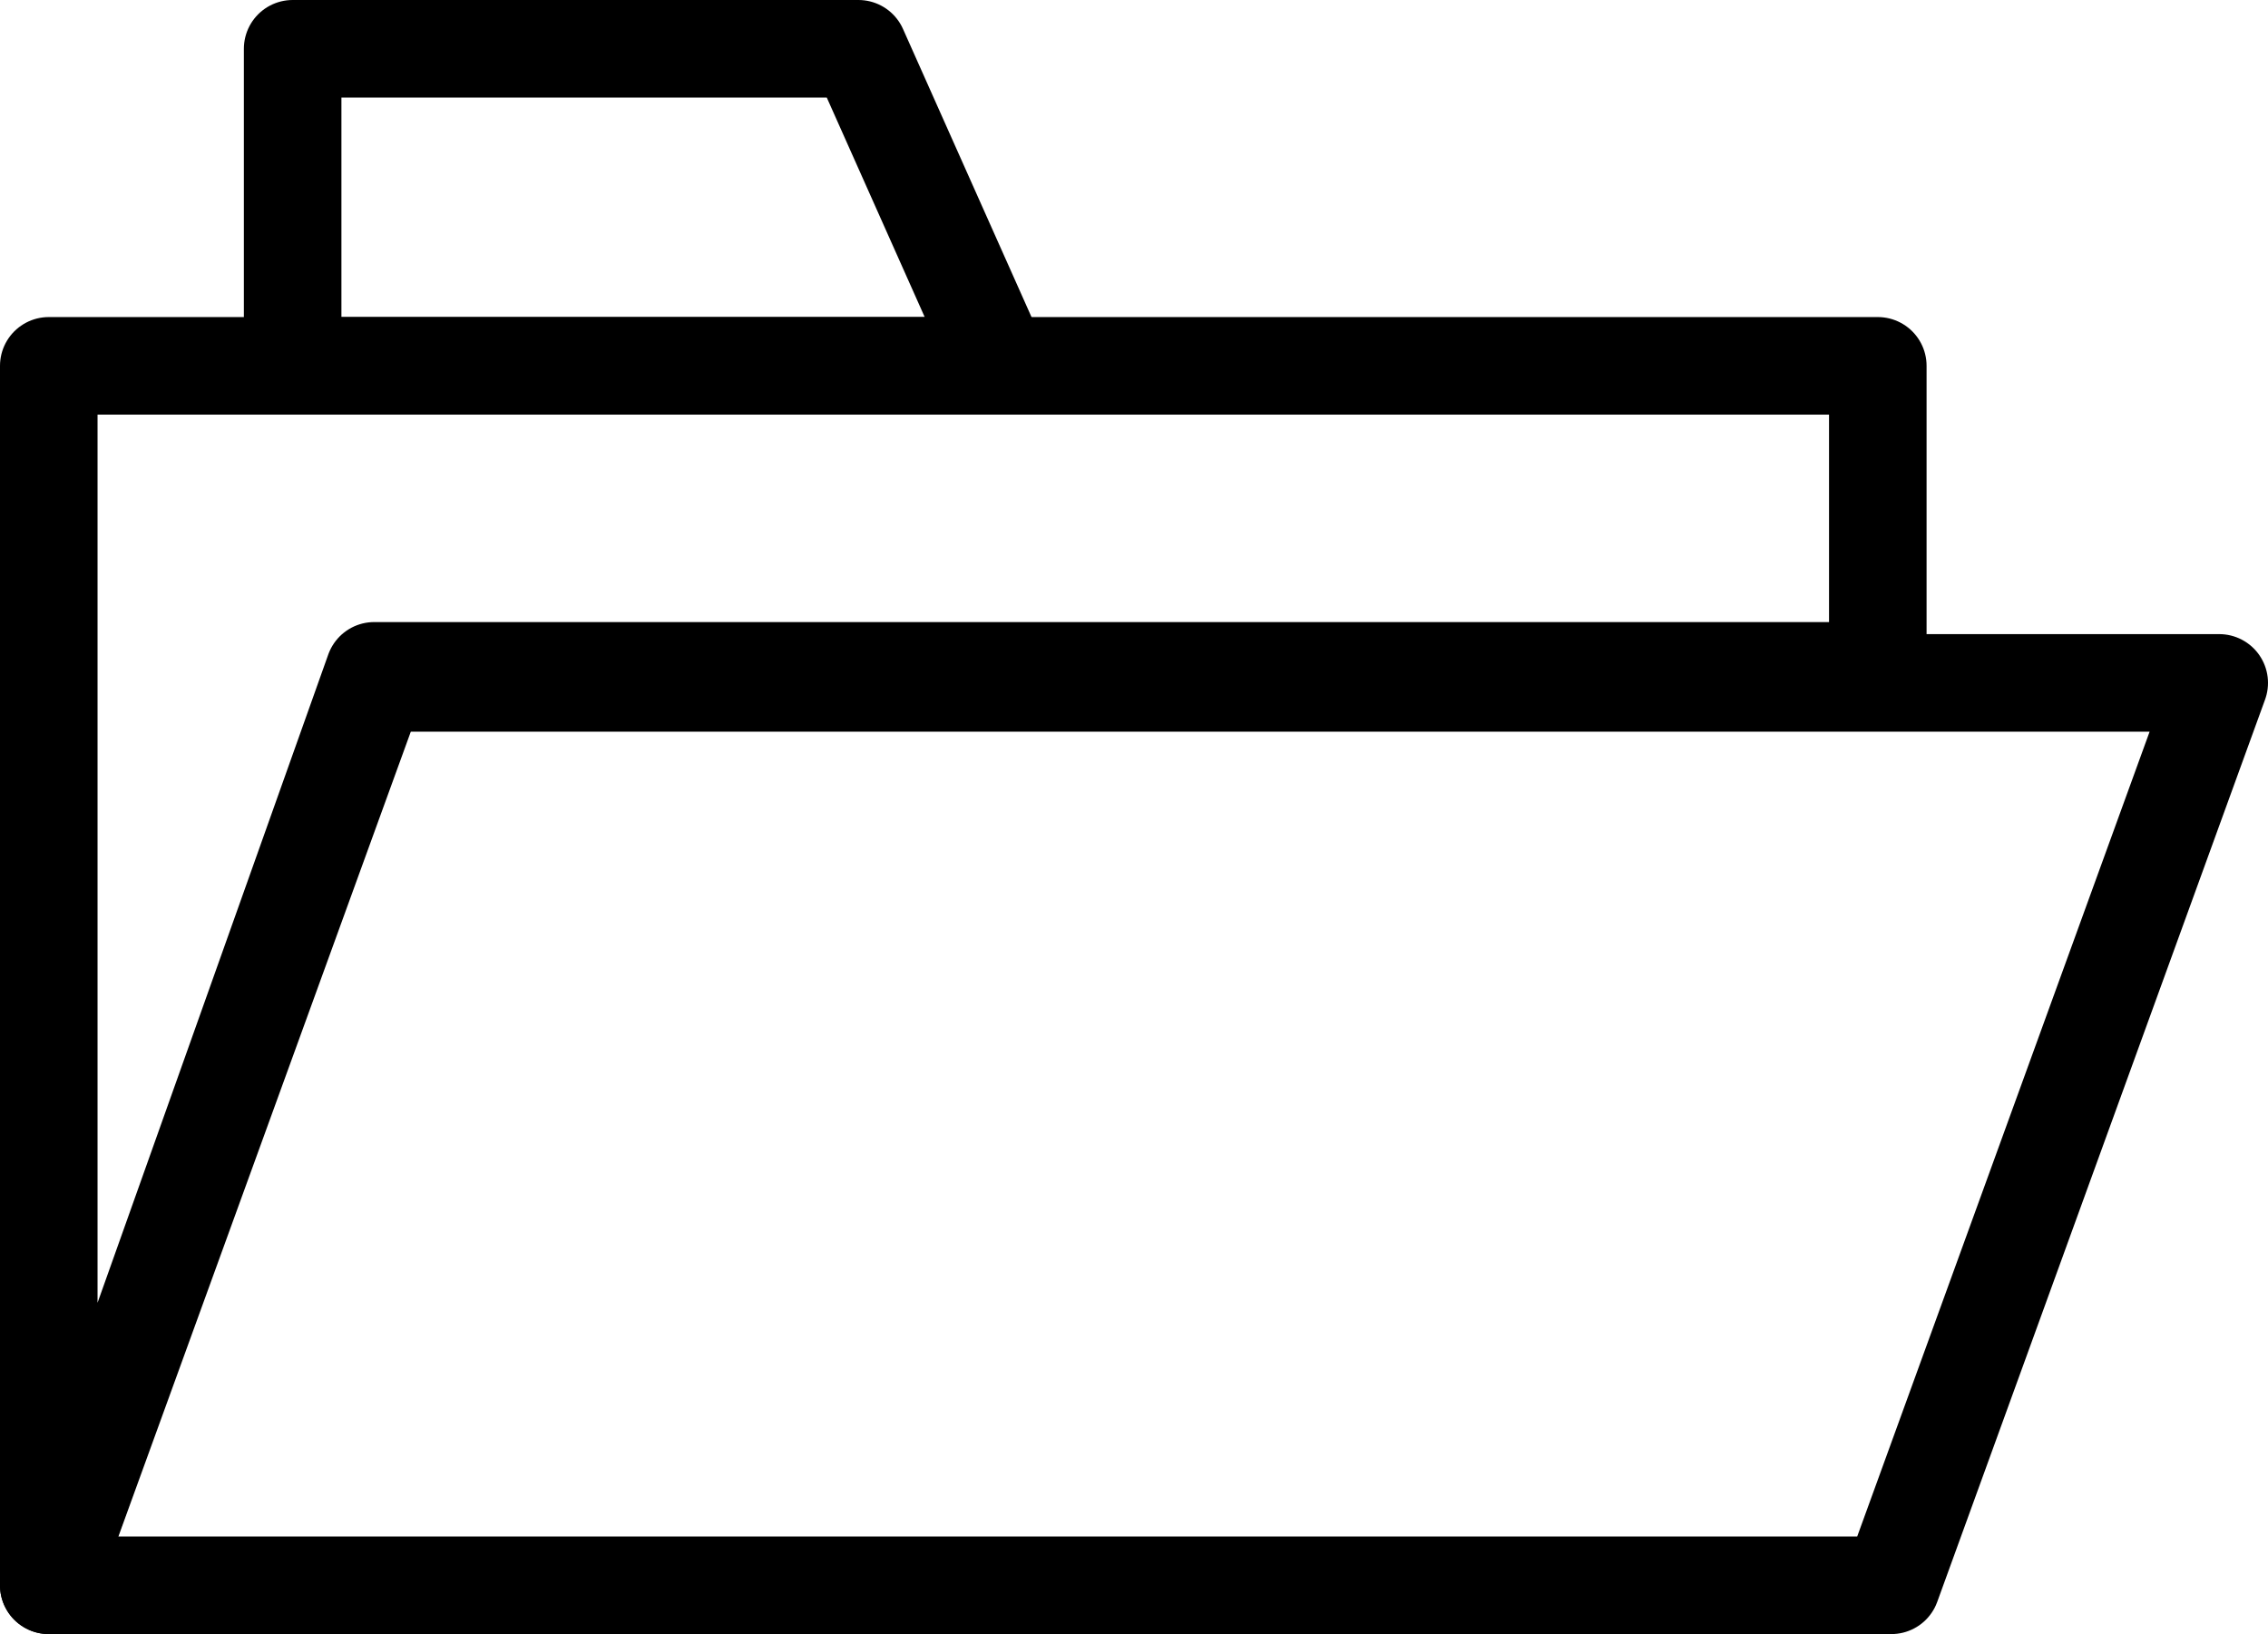
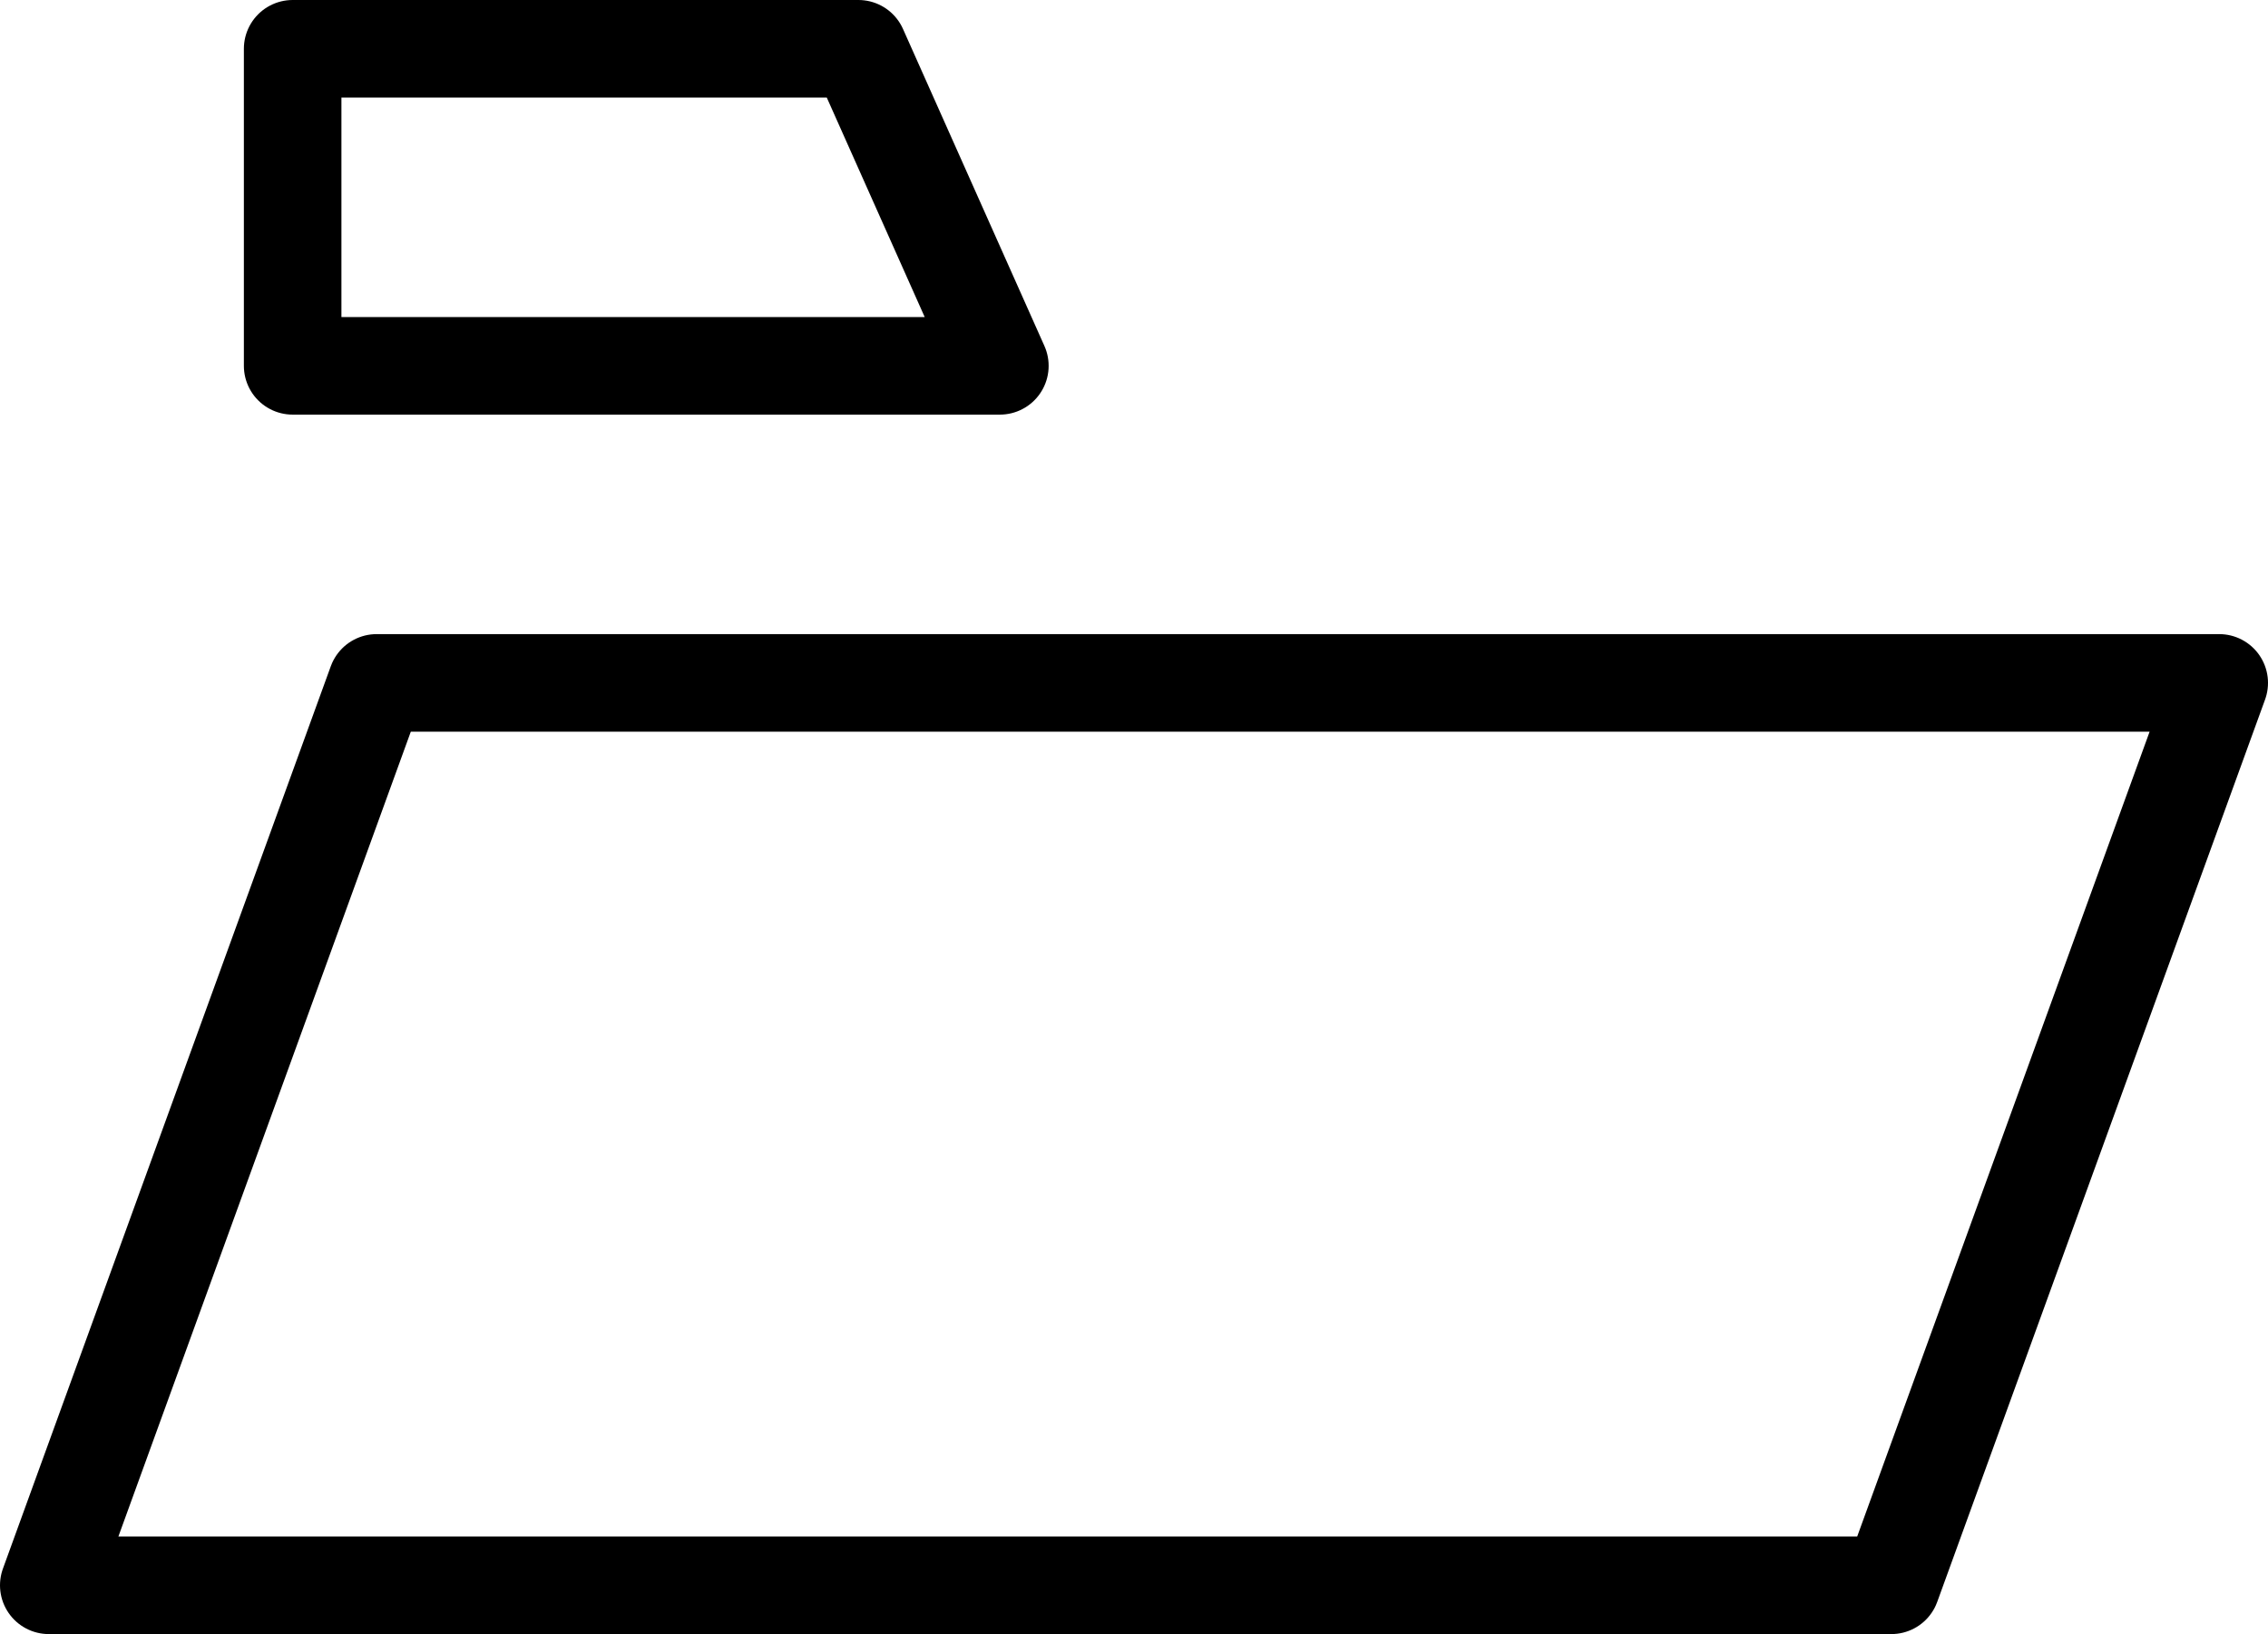
<svg xmlns="http://www.w3.org/2000/svg" width="93" height="67" viewBox="0 0 93 67" fill="none">
  <path d="M35.2 2H12V15H41L35.2 2Z" stroke="black" stroke-width="4" stroke-linecap="round" stroke-linejoin="round" />
-   <path d="M77 15V27.506H15.345L2 65V15H77Z" stroke="black" stroke-width="4" stroke-linecap="round" stroke-linejoin="round" />
  <path d="M91 28L77.556 65H2L15.444 28H91Z" stroke="black" stroke-width="4" stroke-linecap="round" stroke-linejoin="round" />
</svg>